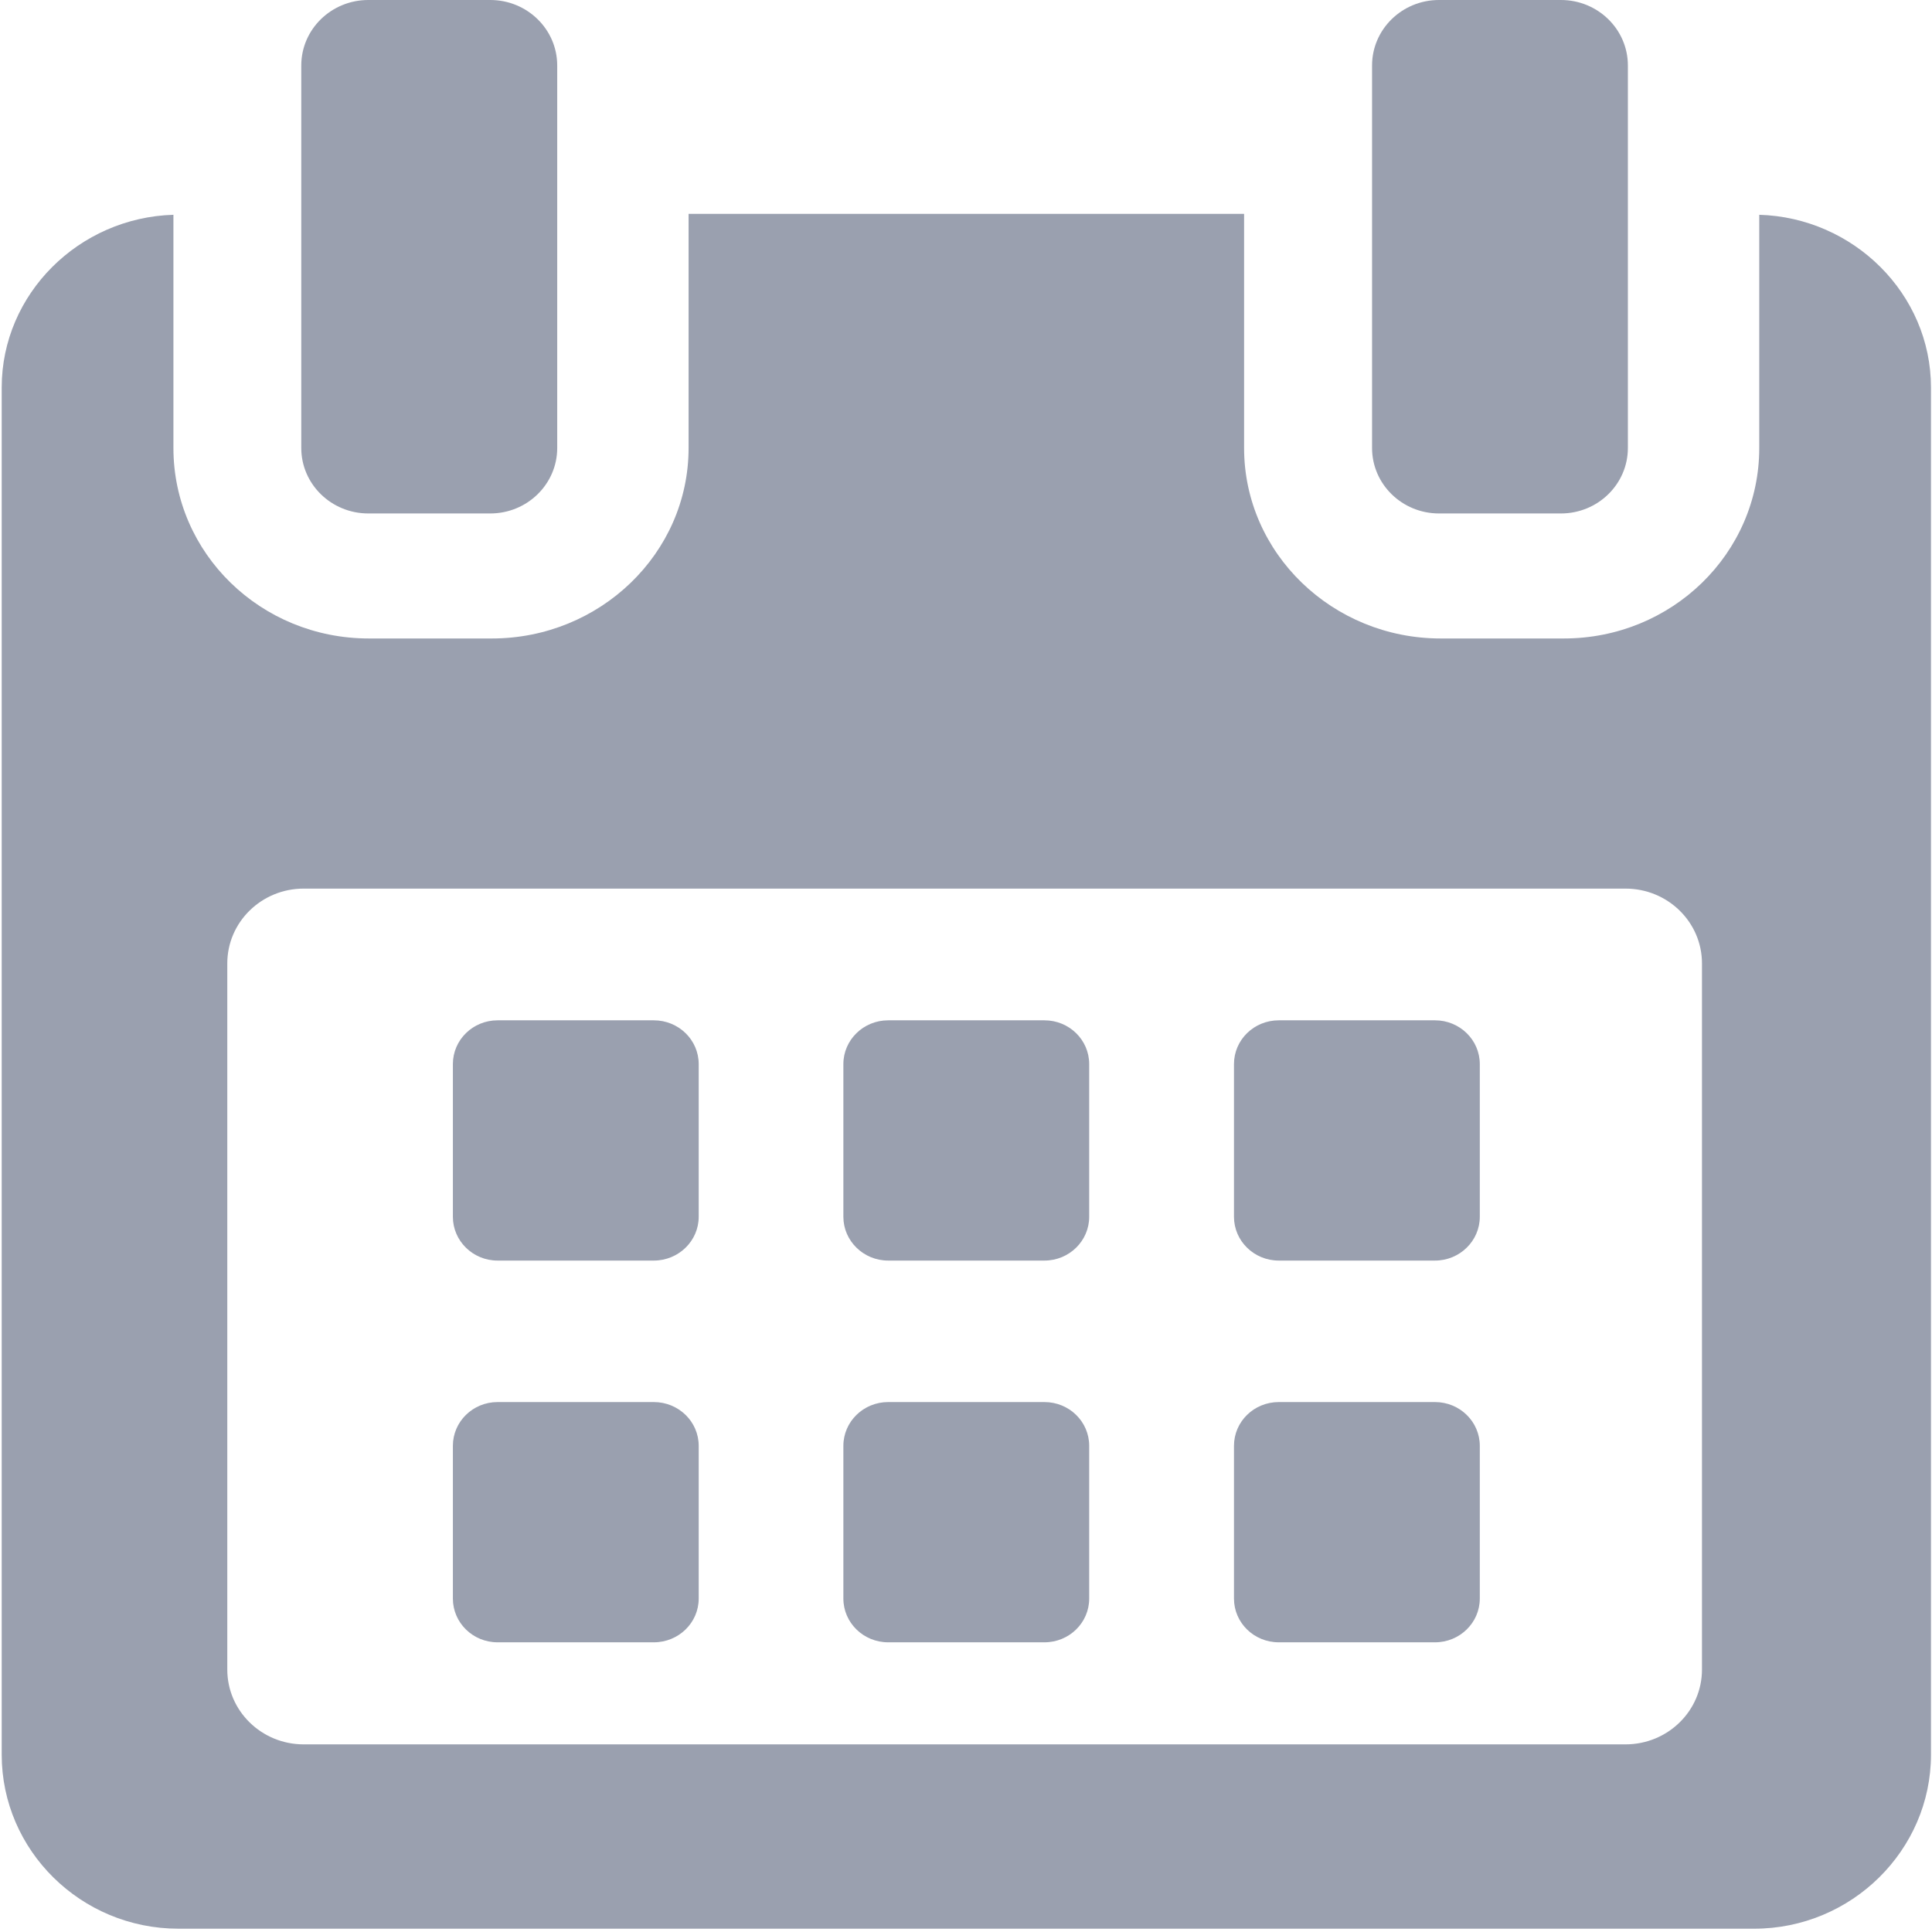
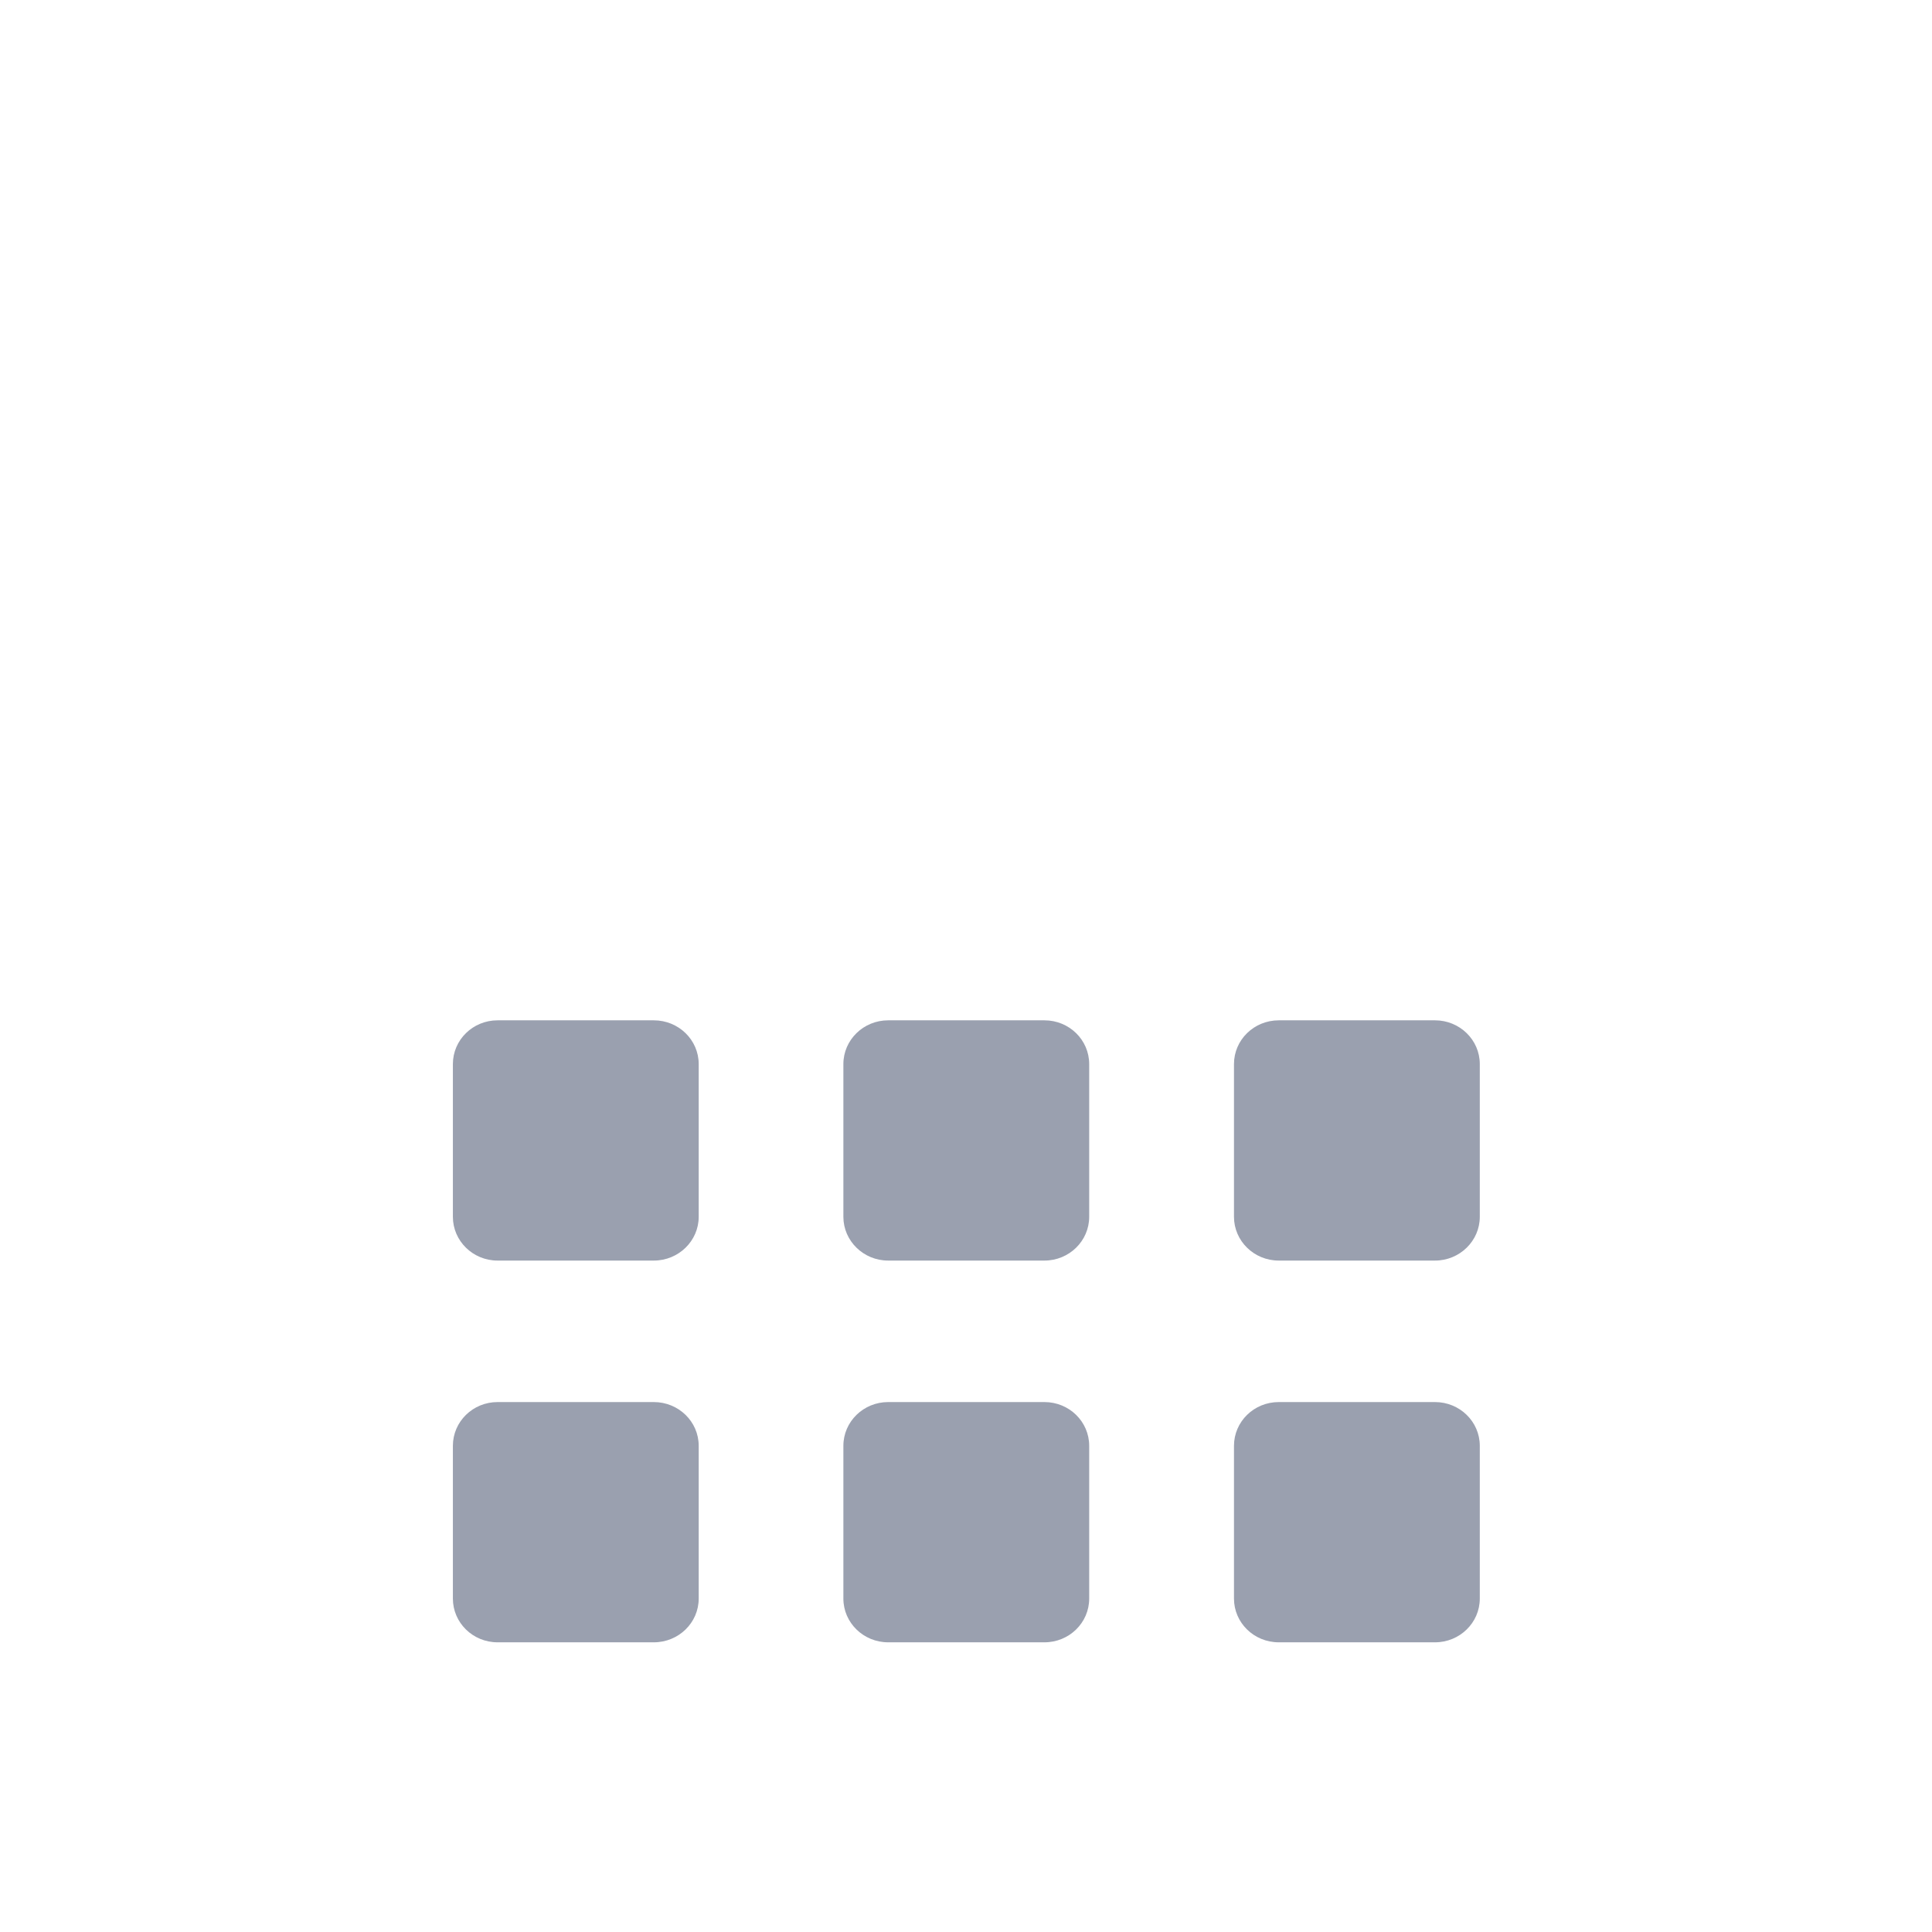
<svg xmlns="http://www.w3.org/2000/svg" width="17px" height="17px" viewBox="0 0 17 17" version="1.1">
  <title>calendar</title>
  <desc>Created with Sketch.</desc>
  <defs />
  <g id="Page-1" stroke="none" stroke-width="1" fill="none" fill-rule="evenodd">
    <g id="Forma-4.5" transform="translate(-1147, -845)" fill="#9AA0AF" fill-rule="nonzero">
      <g id="calendar" transform="translate(1147, 845)">
        <path d="M6.148,9.363 C6.148,9.15 5.971,8.978 5.753,8.978 L4.378,8.978 C4.161,8.978 3.985,9.15 3.985,9.363 L3.985,10.707 C3.985,10.919 4.161,11.092 4.378,11.092 L5.753,11.092 C5.971,11.092 6.148,10.919 6.148,10.707 L6.148,9.363 Z" id="Shape" />
        <path d="M9.584,9.363 C9.584,9.15 9.408,8.978 9.19,8.978 L7.815,8.978 C7.598,8.978 7.421,9.15 7.421,9.363 L7.421,10.707 C7.421,10.919 7.598,11.092 7.815,11.092 L9.19,11.092 C9.408,11.092 9.584,10.919 9.584,10.707 L9.584,9.363 Z" id="Shape" />
        <path d="M13.021,9.363 C13.021,9.15 12.844,8.978 12.627,8.978 L11.252,8.978 C11.034,8.978 10.858,9.15 10.858,9.363 L10.858,10.707 C10.858,10.919 11.034,11.092 11.252,11.092 L12.627,11.092 C12.844,11.092 13.021,10.919 13.021,10.707 L13.021,9.363 Z" id="Shape" />
        <path d="M6.148,12.722 C6.148,12.509 5.971,12.337 5.753,12.337 L4.378,12.337 C4.161,12.337 3.985,12.509 3.985,12.722 L3.985,14.066 C3.985,14.279 4.161,14.451 4.378,14.451 L5.753,14.451 C5.971,14.451 6.148,14.279 6.148,14.066 L6.148,12.722 Z" id="Shape" />
        <path d="M9.584,12.722 C9.584,12.509 9.408,12.337 9.19,12.337 L7.815,12.337 C7.598,12.337 7.421,12.509 7.421,12.722 L7.421,14.066 C7.421,14.279 7.598,14.451 7.815,14.451 L9.19,14.451 C9.408,14.451 9.584,14.279 9.584,14.066 L9.584,12.722 Z" id="Shape" />
        <path d="M13.021,12.722 C13.021,12.509 12.844,12.337 12.627,12.337 L11.252,12.337 C11.034,12.337 10.858,12.509 10.858,12.722 L10.858,14.066 C10.858,14.279 11.034,14.451 11.252,14.451 L12.627,14.451 C12.844,14.451 13.021,14.279 13.021,14.066 L13.021,12.722 Z" id="Shape" />
-         <path d="M15.48,1.89 L15.48,3.942 C15.48,4.87 14.71,5.618 13.761,5.618 L12.676,5.618 C11.727,5.618 10.947,4.87 10.947,3.942 L10.947,1.882 L6.059,1.882 L6.059,3.942 C6.059,4.87 5.278,5.618 4.329,5.618 L3.245,5.618 C2.296,5.618 1.526,4.87 1.526,3.942 L1.526,1.89 C0.696,1.914 0.015,2.585 0.015,3.41 L0.015,15.44 C0.015,16.281 0.711,16.971 1.571,16.971 L15.435,16.971 C16.293,16.971 16.991,16.279 16.991,15.44 L16.991,3.41 C16.991,2.585 16.309,1.914 15.48,1.89 Z M14.976,14.691 C14.976,15.054 14.675,15.349 14.303,15.349 L2.672,15.349 C2.301,15.349 2,15.054 2,14.691 L2,8.477 C2,8.114 2.301,7.819 2.672,7.819 L14.303,7.819 C14.675,7.819 14.976,8.114 14.976,8.477 L14.976,14.691 Z" id="Shape" />
-         <path d="M3.241,4.518 L4.314,4.518 C4.639,4.518 4.903,4.26 4.903,3.942 L4.903,0.576 C4.903,0.258 4.639,0 4.314,0 L3.241,0 C2.915,0 2.651,0.258 2.651,0.576 L2.651,3.942 C2.651,4.26 2.915,4.518 3.241,4.518 Z" id="Shape" />
-         <path d="M12.662,4.518 L13.735,4.518 C14.06,4.518 14.324,4.26 14.324,3.942 L14.324,0.576 C14.324,0.258 14.06,0 13.735,0 L12.662,0 C12.337,0 12.073,0.258 12.073,0.576 L12.073,3.942 C12.073,4.26 12.337,4.518 12.662,4.518 Z" id="Shape" />
      </g>
    </g>
  </g>
</svg>